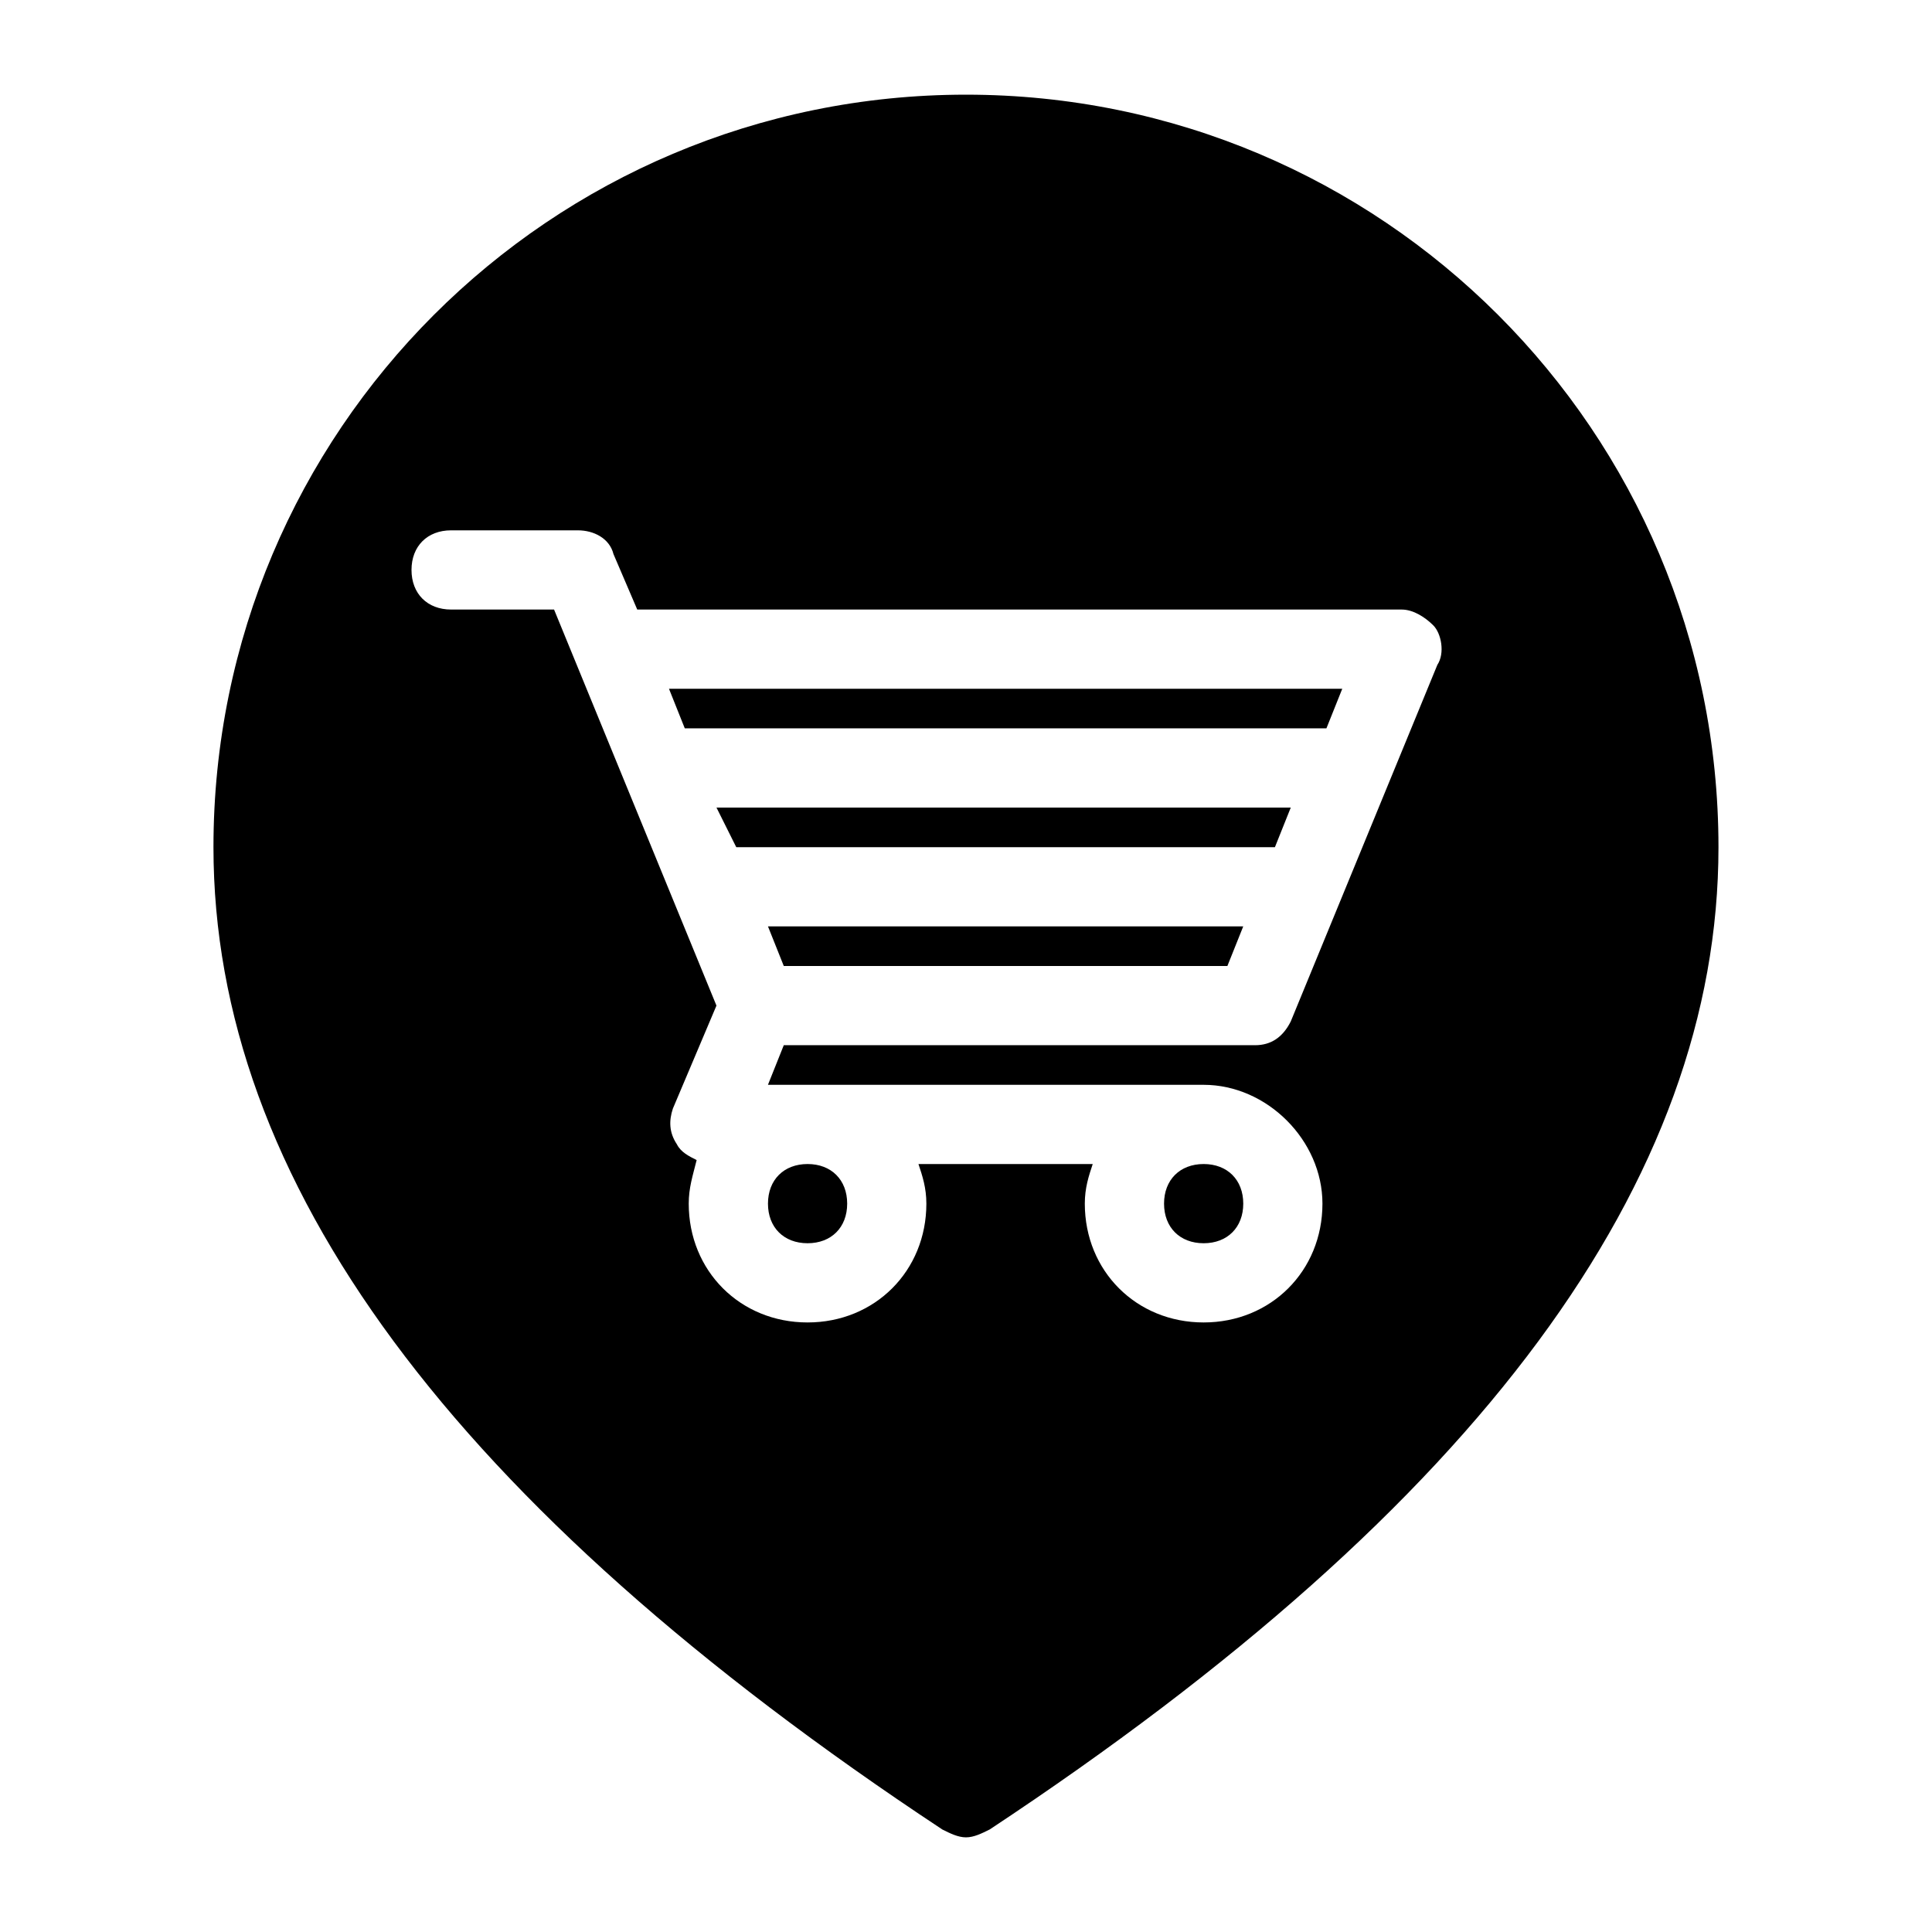
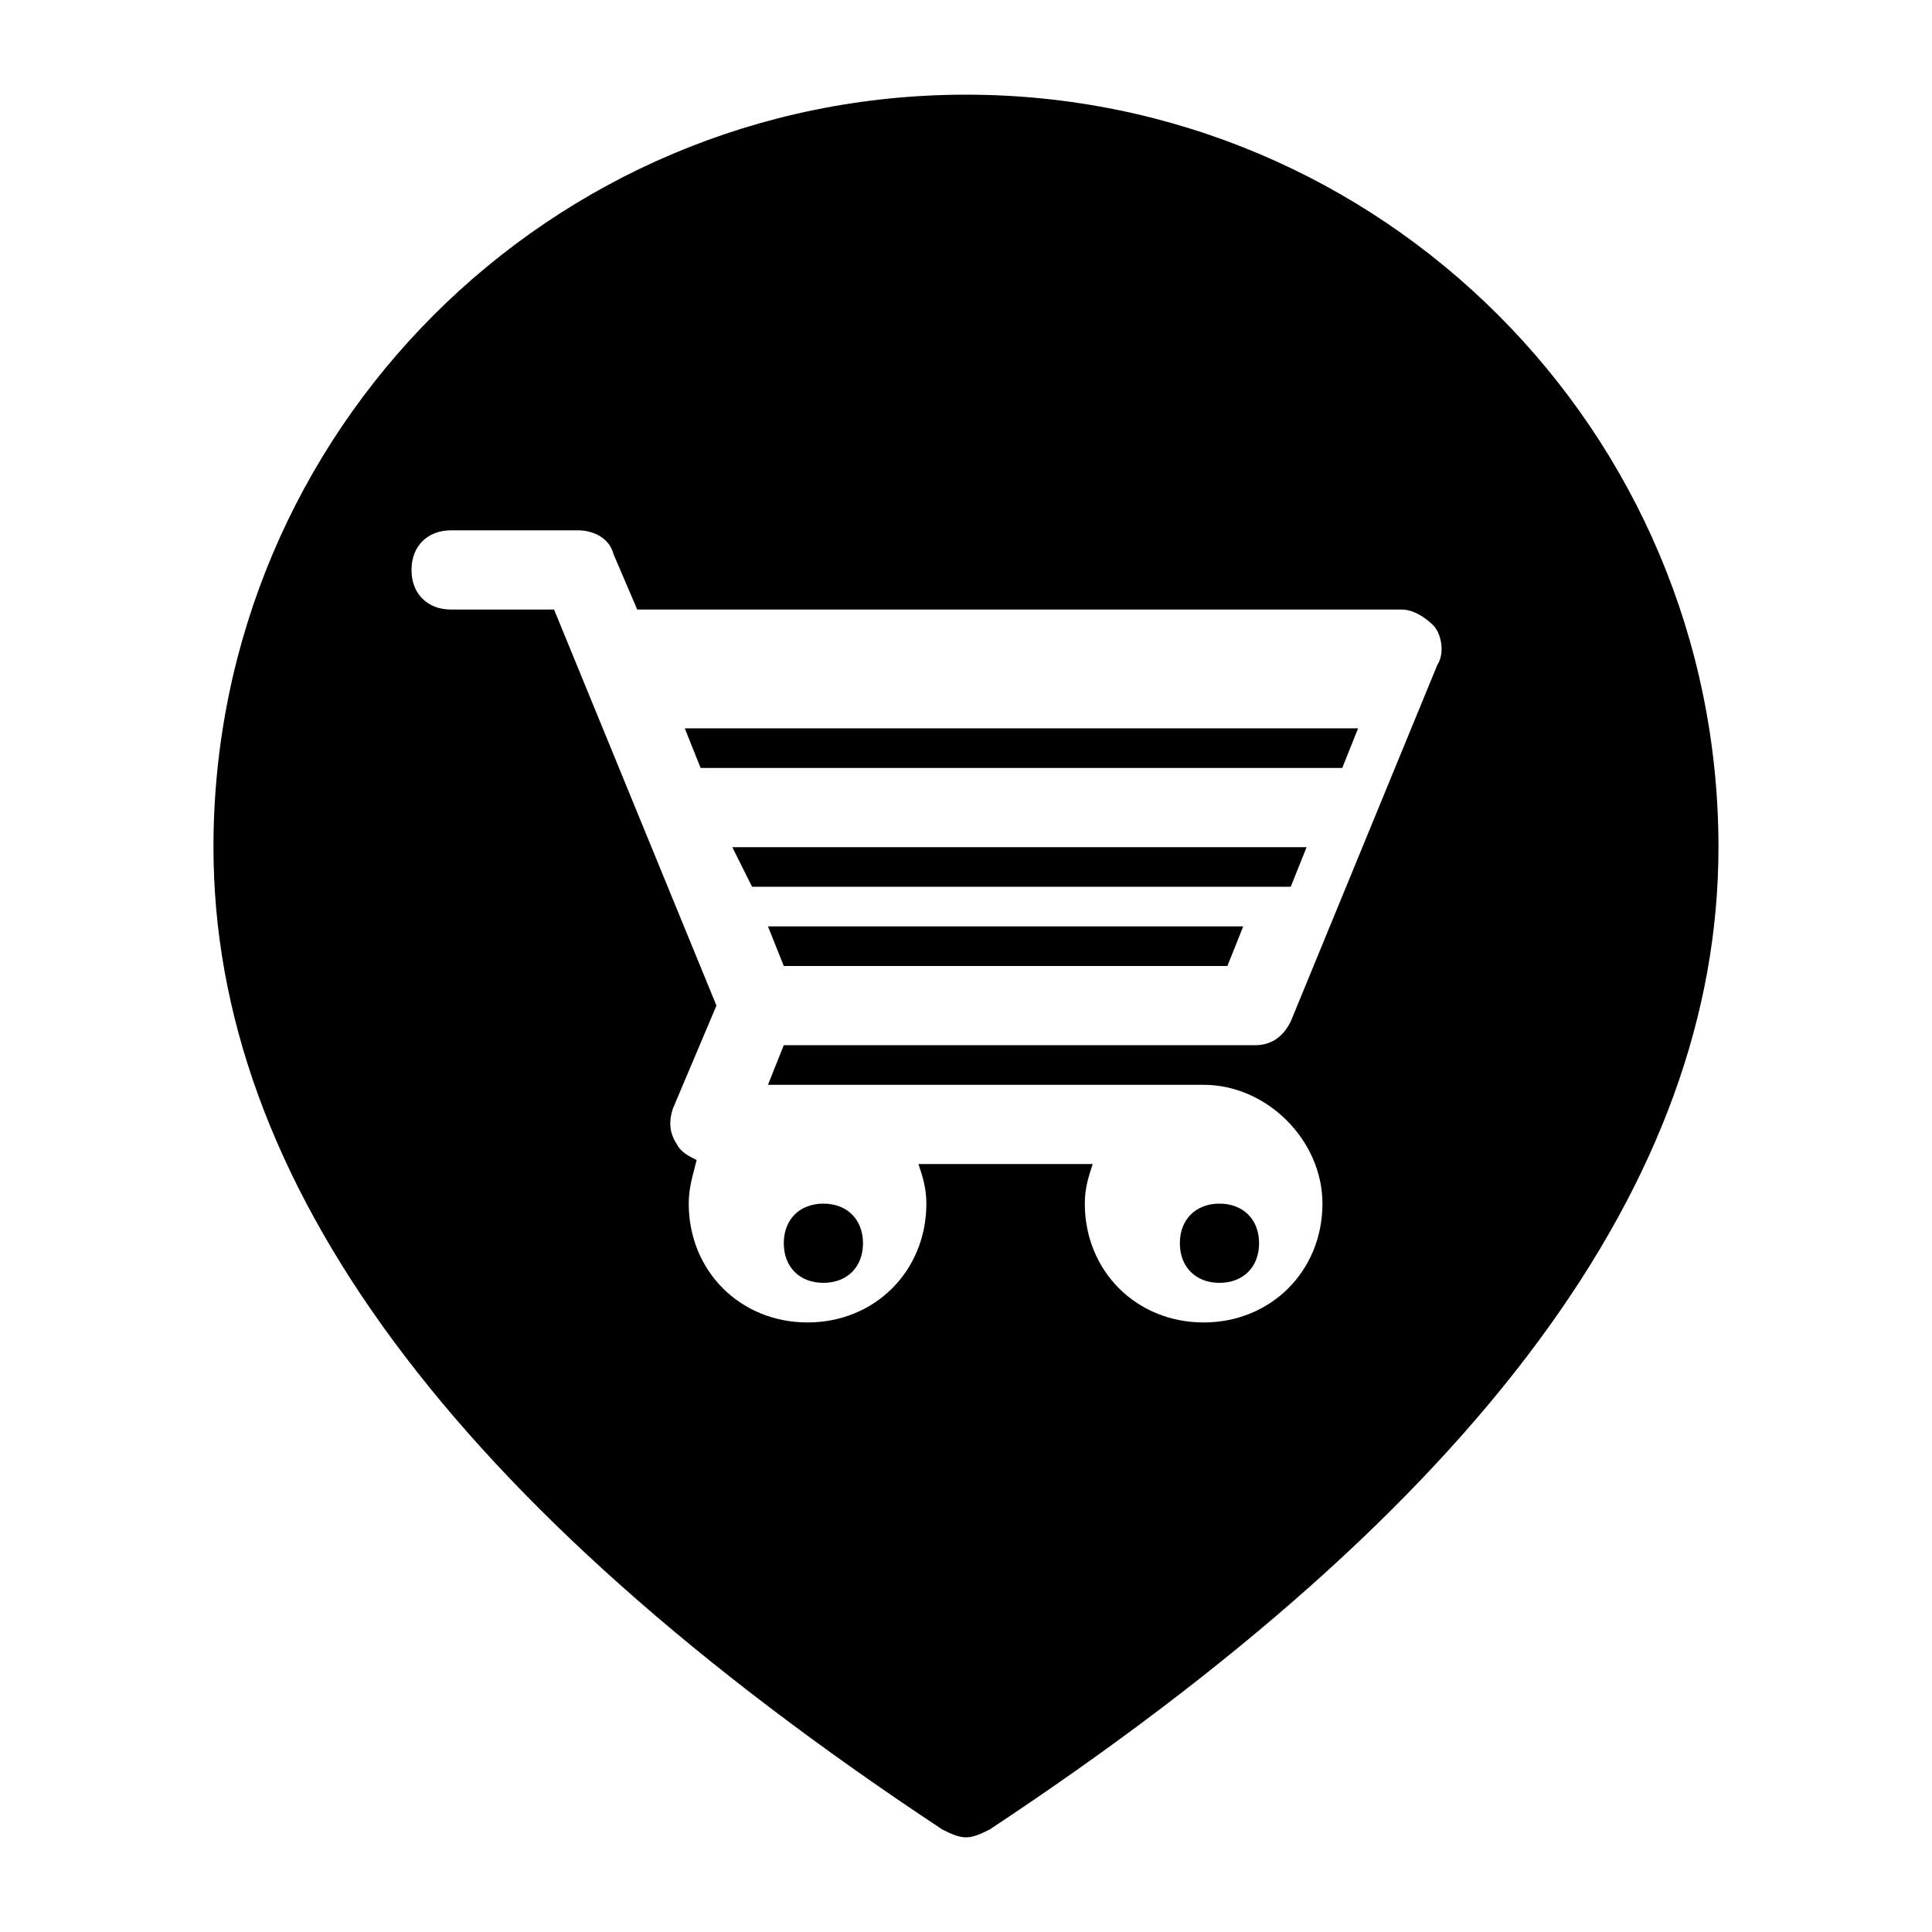
<svg xmlns="http://www.w3.org/2000/svg" fill="#000000" width="800px" height="800px" version="1.1" viewBox="144 144 512 512">
-   <path d="m400 169.09c-110.21 0-199.43 89.215-199.43 199.43 0 88.168 62.977 174.23 193.13 260.3 2.098 1.051 4.199 2.098 6.297 2.098s4.199-1.051 6.297-2.098c130.15-86.066 193.12-172.14 193.12-260.3 0-110.21-89.215-199.43-199.42-199.43zm124.9 151.14-38.836 94.465c-2.102 4.195-5.25 6.297-9.445 6.297h-124.91l-4.195 10.496h115.46c16.793 0 31.488 14.695 31.488 31.488 0 17.844-13.645 31.488-31.488 31.488s-31.488-13.645-31.488-31.488c0-4.199 1.051-7.348 2.098-10.496h-46.184c1.051 3.148 2.098 6.297 2.098 10.496 0 17.844-13.645 31.488-31.488 31.488s-31.488-13.645-31.488-31.488c0-4.199 1.051-7.348 2.098-11.547-2.098-1.051-4.199-2.098-5.246-4.199-2.098-3.148-2.098-6.297-1.051-9.445l11.547-27.289-43.035-104.96h-27.285c-6.297 0-10.496-4.199-10.496-10.496 0-6.297 4.199-10.496 10.496-10.496h33.586c4.199 0 8.398 2.098 9.445 6.297l6.297 14.695h202.57c3.148 0 6.297 2.098 8.398 4.199 2.098 2.098 3.148 7.344 1.051 10.496zm-177.38 69.273h125.95l-4.199 10.496h-117.56zm0 73.473c0-6.297 4.199-10.496 10.496-10.496s10.496 4.199 10.496 10.496c0 6.297-4.199 10.496-10.496 10.496-6.301 0-10.496-4.199-10.496-10.496zm-13.645-104.96h152.19l-4.199 10.496h-142.75zm118.61 104.96c0-6.297 4.199-10.496 10.496-10.496 6.297 0 10.496 4.199 10.496 10.496 0 6.297-4.199 10.496-10.496 10.496-6.301 0-10.496-4.199-10.496-10.496zm-131.2-136.45h178.43l-4.199 10.496h-170.04z" />
+   <path d="m400 169.09c-110.21 0-199.43 89.215-199.43 199.43 0 88.168 62.977 174.23 193.13 260.3 2.098 1.051 4.199 2.098 6.297 2.098s4.199-1.051 6.297-2.098c130.15-86.066 193.12-172.14 193.12-260.3 0-110.21-89.215-199.43-199.42-199.43zm124.9 151.14-38.836 94.465c-2.102 4.195-5.25 6.297-9.445 6.297h-124.91l-4.195 10.496h115.46c16.793 0 31.488 14.695 31.488 31.488 0 17.844-13.645 31.488-31.488 31.488s-31.488-13.645-31.488-31.488c0-4.199 1.051-7.348 2.098-10.496h-46.184c1.051 3.148 2.098 6.297 2.098 10.496 0 17.844-13.645 31.488-31.488 31.488s-31.488-13.645-31.488-31.488c0-4.199 1.051-7.348 2.098-11.547-2.098-1.051-4.199-2.098-5.246-4.199-2.098-3.148-2.098-6.297-1.051-9.445l11.547-27.289-43.035-104.96h-27.285c-6.297 0-10.496-4.199-10.496-10.496 0-6.297 4.199-10.496 10.496-10.496h33.586c4.199 0 8.398 2.098 9.445 6.297l6.297 14.695h202.57c3.148 0 6.297 2.098 8.398 4.199 2.098 2.098 3.148 7.344 1.051 10.496zm-177.38 69.273h125.95l-4.199 10.496h-117.56m0 73.473c0-6.297 4.199-10.496 10.496-10.496s10.496 4.199 10.496 10.496c0 6.297-4.199 10.496-10.496 10.496-6.301 0-10.496-4.199-10.496-10.496zm-13.645-104.96h152.19l-4.199 10.496h-142.75zm118.61 104.96c0-6.297 4.199-10.496 10.496-10.496 6.297 0 10.496 4.199 10.496 10.496 0 6.297-4.199 10.496-10.496 10.496-6.301 0-10.496-4.199-10.496-10.496zm-131.2-136.45h178.43l-4.199 10.496h-170.04z" />
</svg>